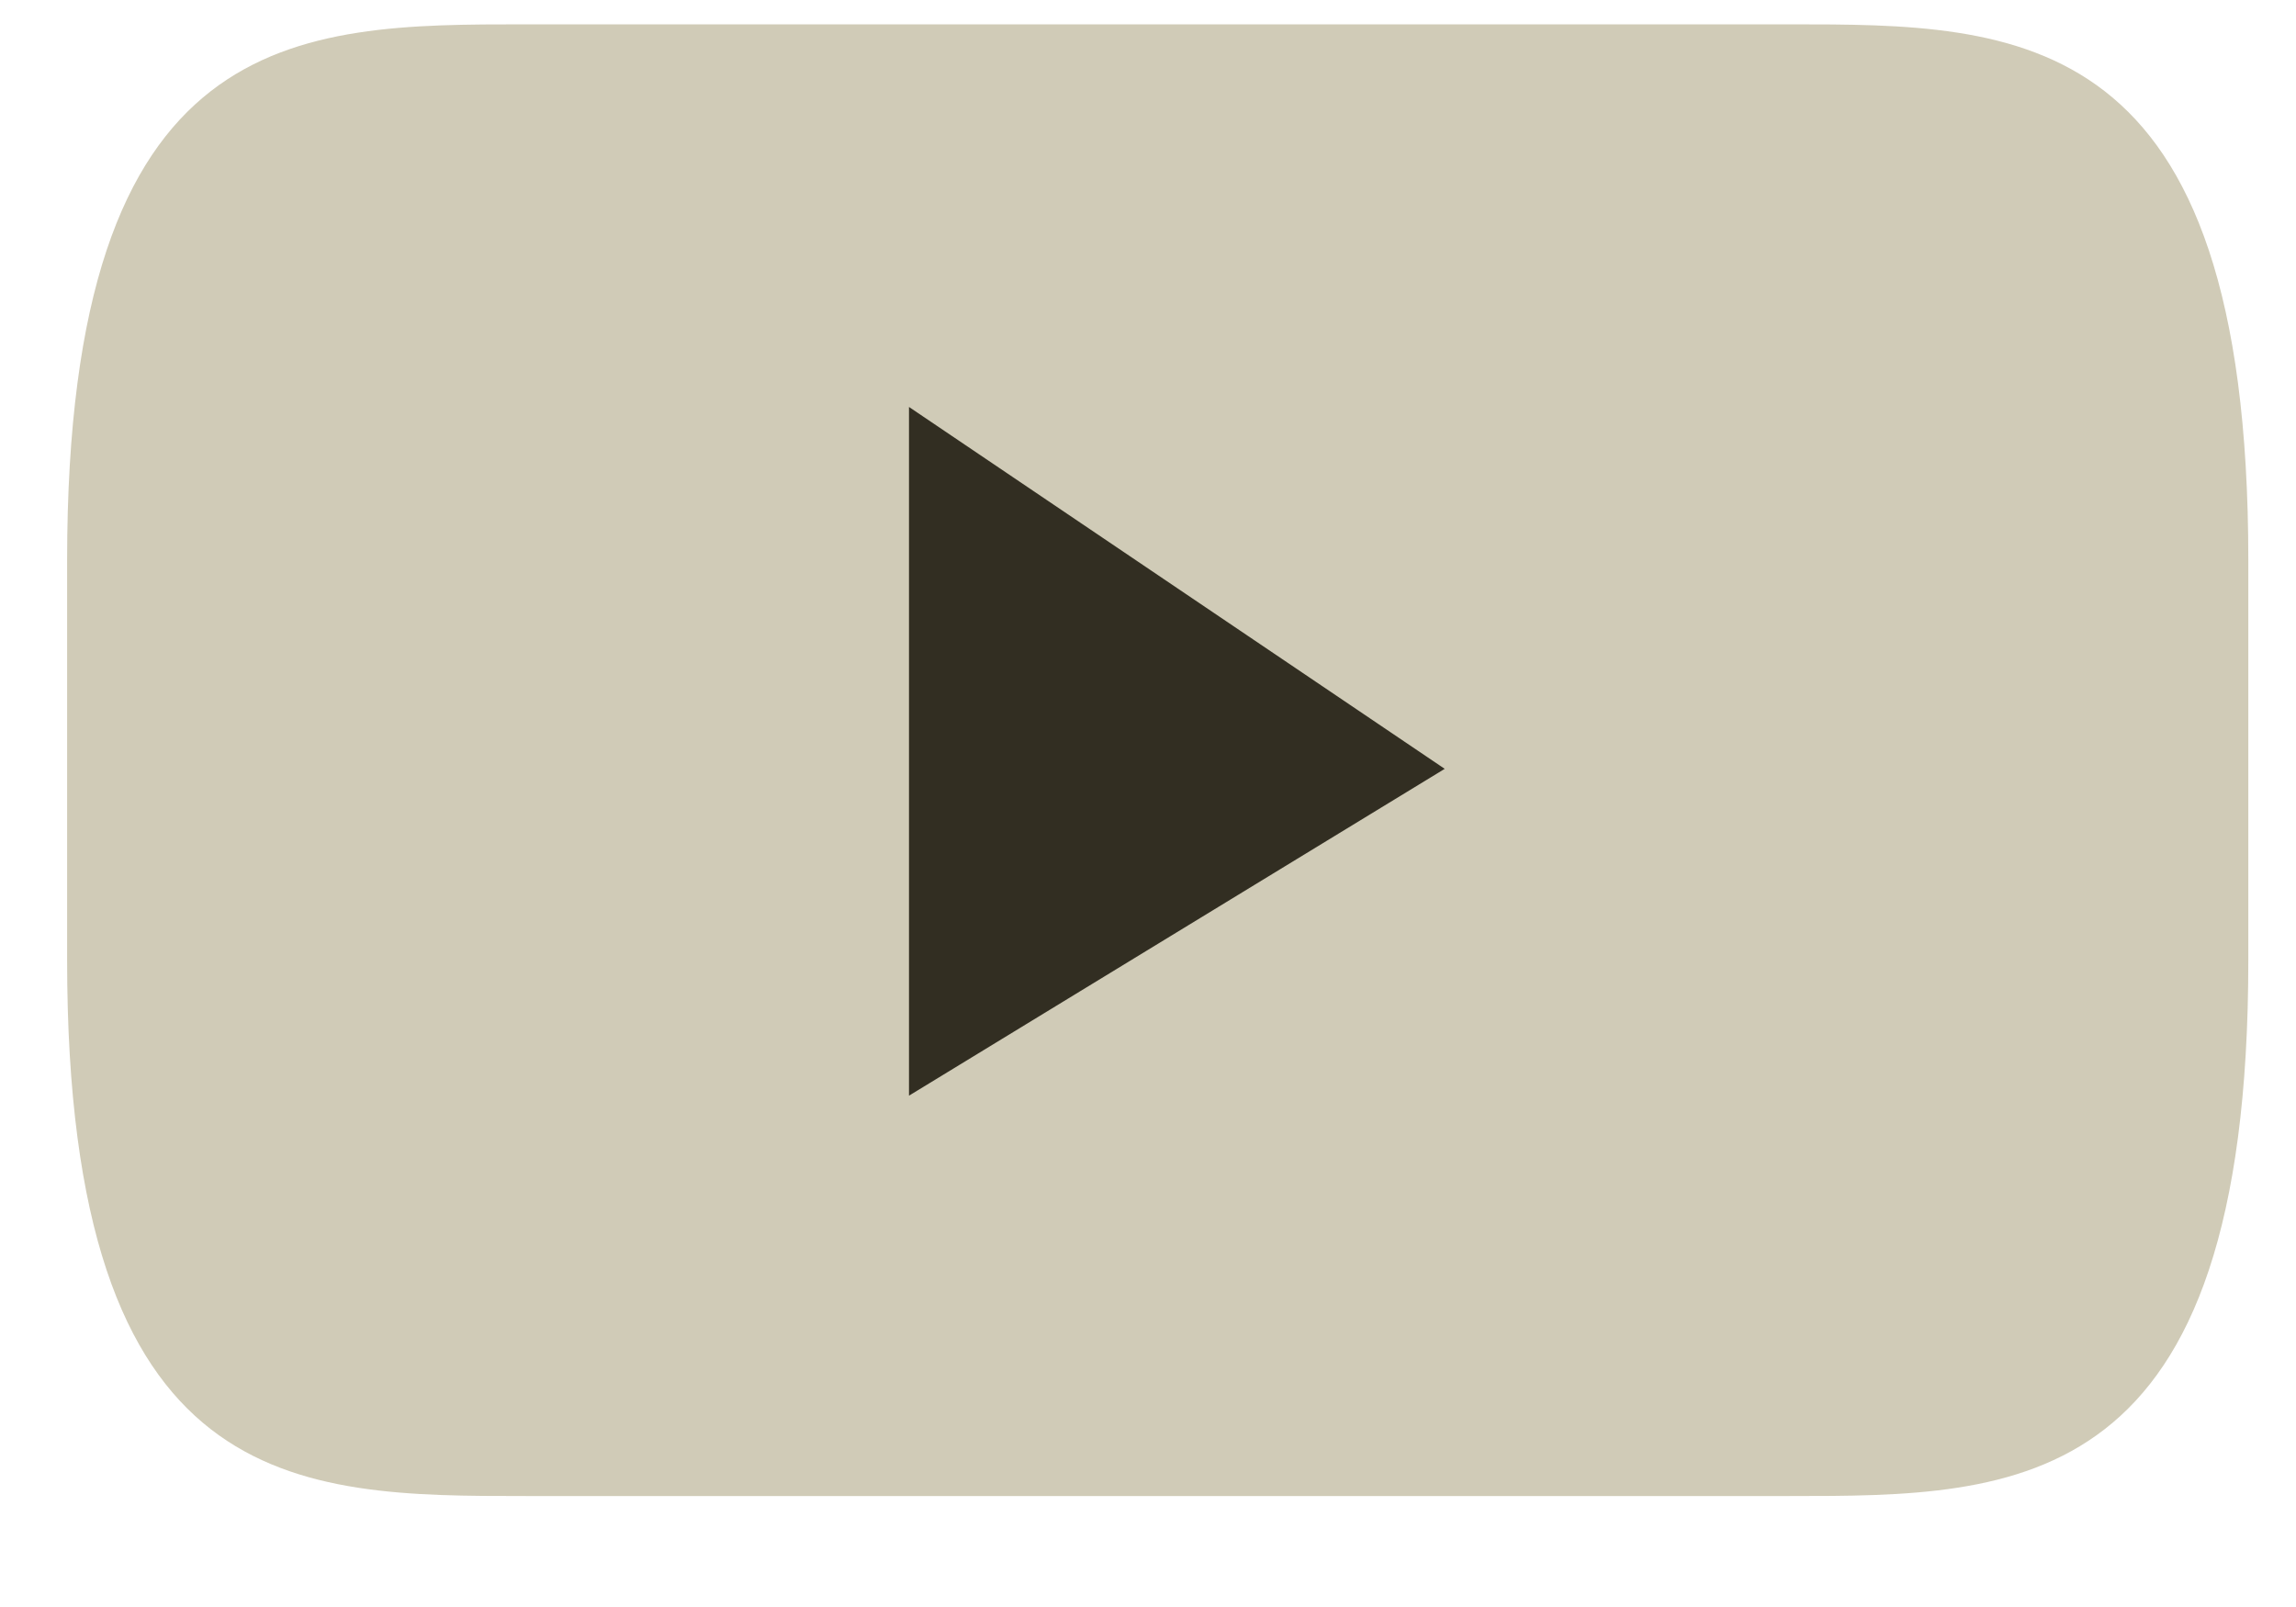
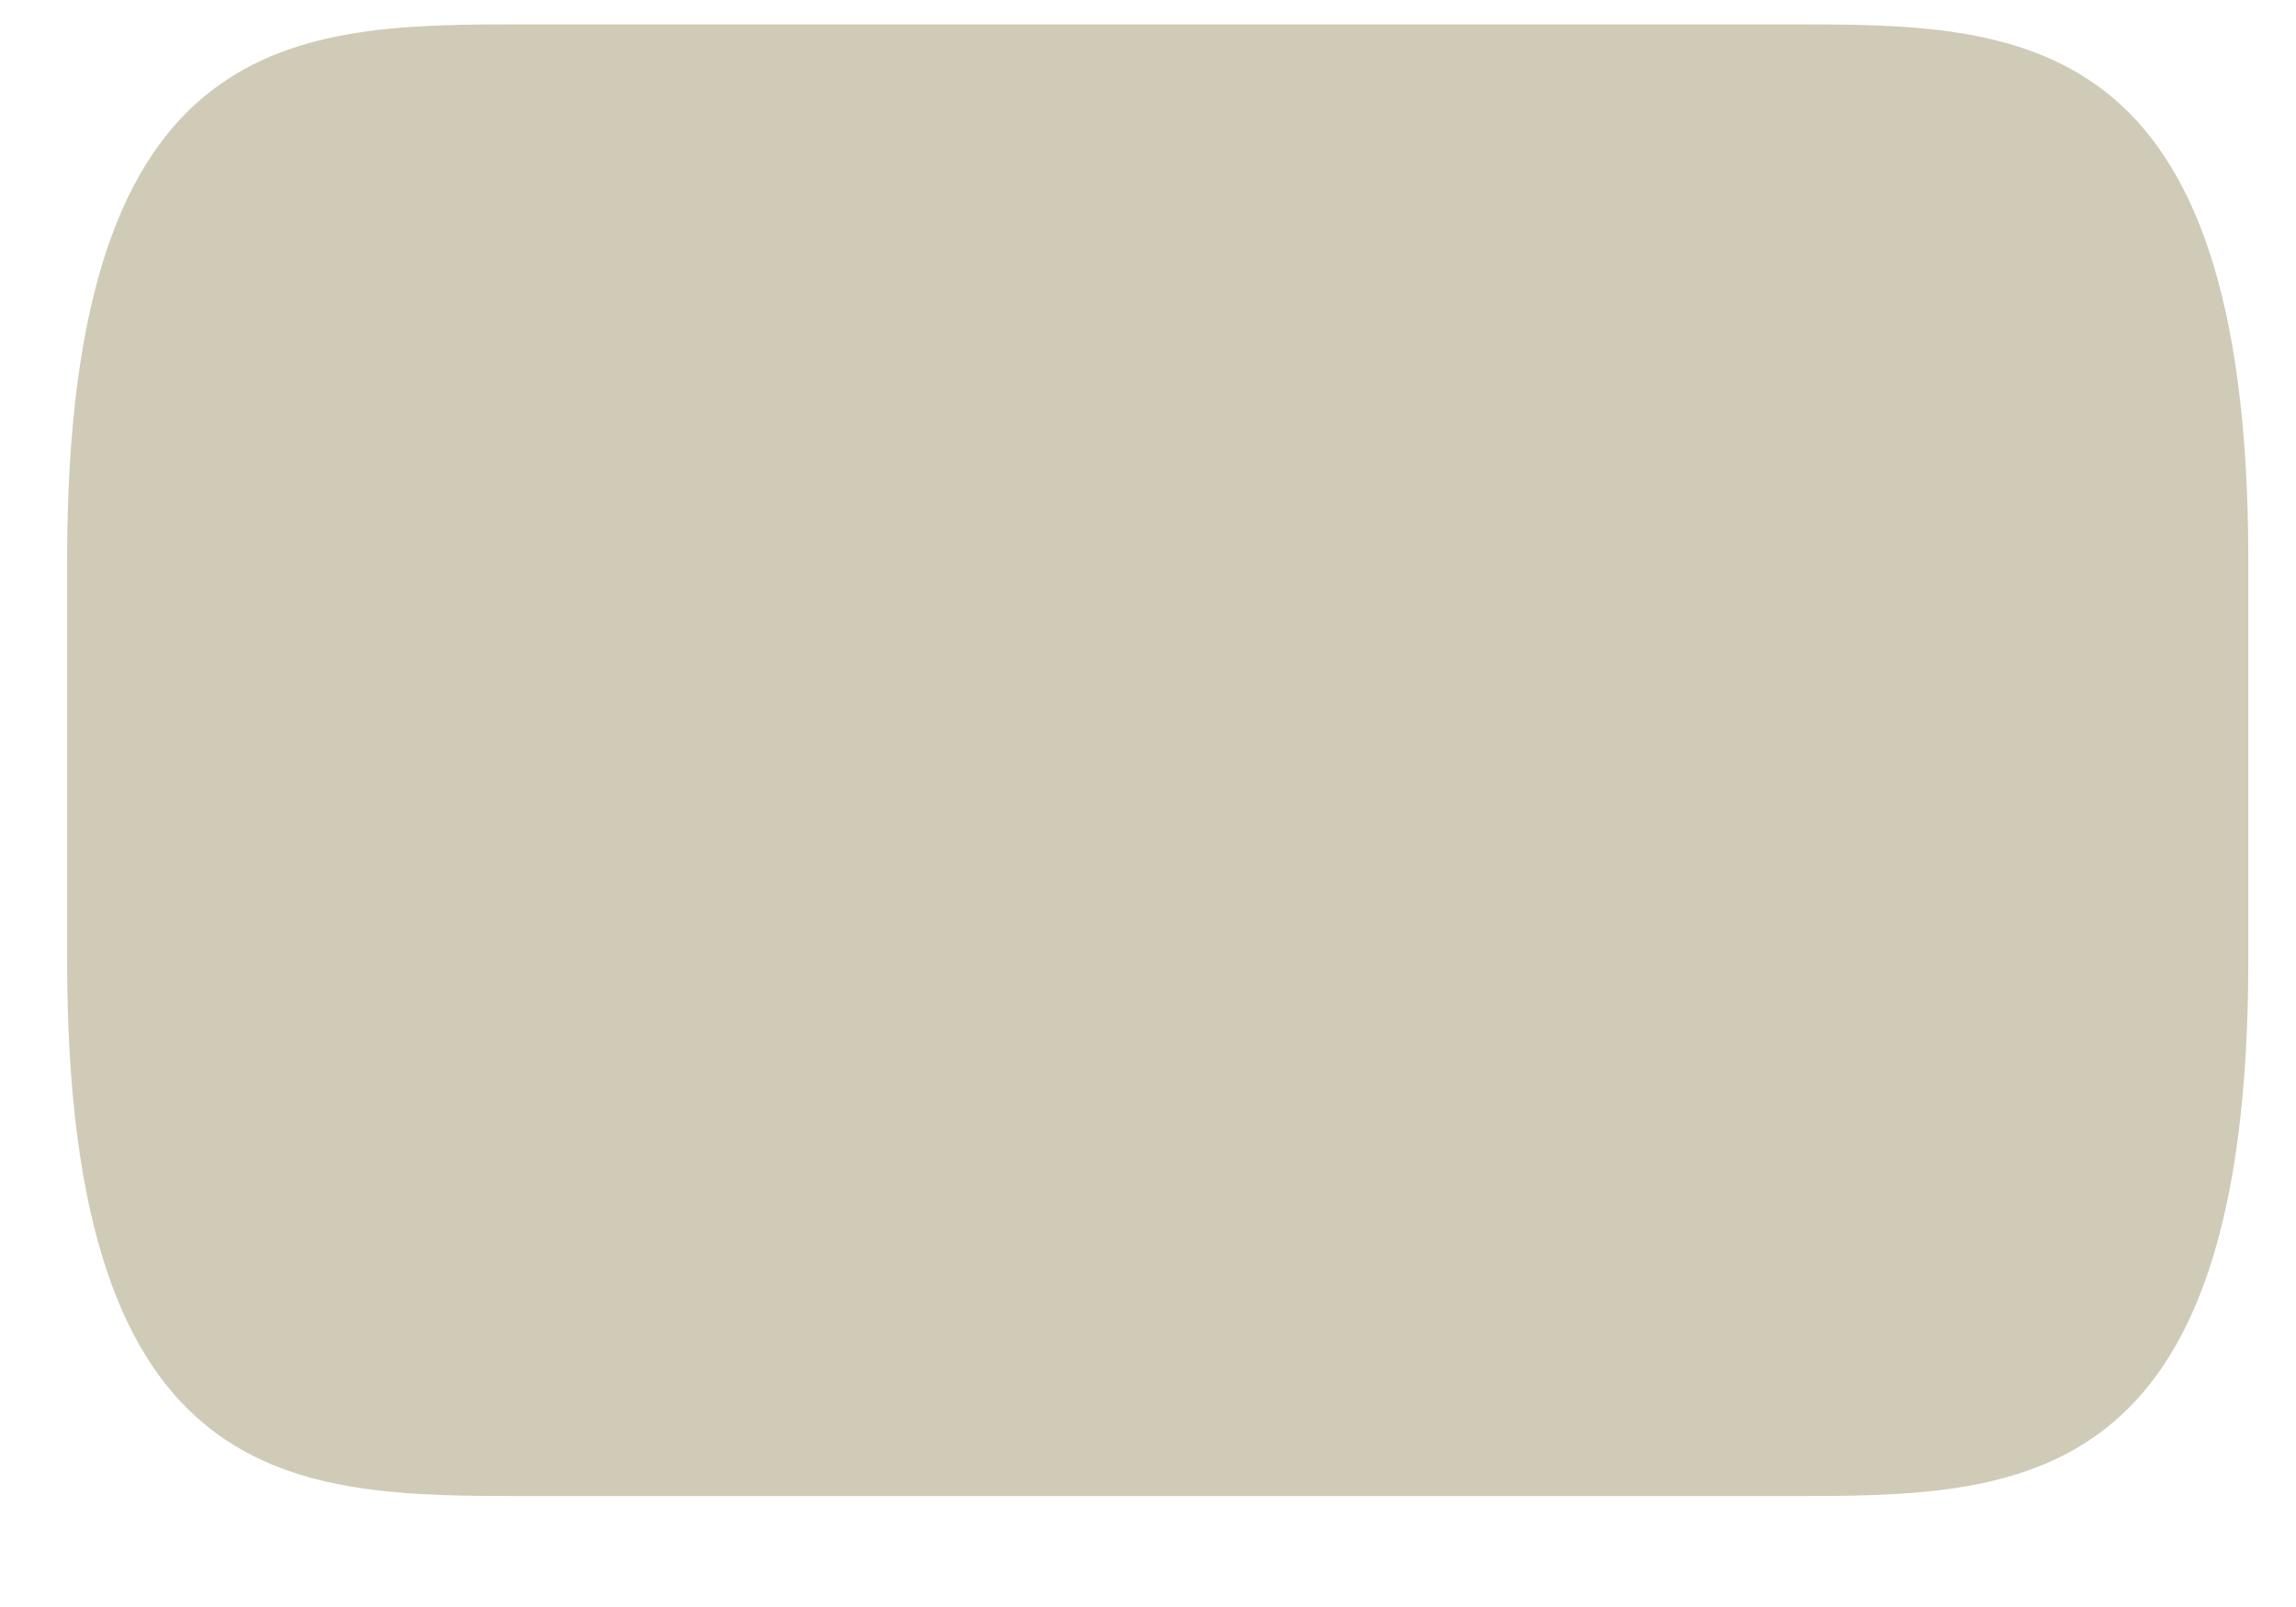
<svg xmlns="http://www.w3.org/2000/svg" xmlns:xlink="http://www.w3.org/1999/xlink" width="30px" height="21px" viewBox="0 0 30 21" version="1.1">
  <title>Fill 515</title>
  <defs>
    <path d="M6,1.42108547e-14 C3,1.42108547e-14 0,1.42108547e-14 0,7 L0,7.232 L0,12 L0,12.232 C0,19.232 3,19.232 6,19.232 L11,19.232 L13,19.232 L22.5,19.232 C25.5,19.232 28.5,19.232 28.5,12.232 L28.5,12 L28.5,7.232 L28.5,7 C28.5,1.42108547e-14 25.5,1.42108547e-14 22.5,1.42108547e-14 L13,1.42108547e-14 L6,1.42108547e-14 Z" id="path-1" />
  </defs>
  <g id="Symbols" stroke="none" stroke-width="1" fill="none" fill-rule="evenodd">
    <g id="Footer" transform="translate(-960, -197)">
      <g id="Group-514" transform="translate(831, 195.4)">
        <g id="Fill-515" transform="translate(129.877, 1.918)">
          <mask id="mask-2" fill="white">
            <use xlink:href="#path-1" />
          </mask>
          <use id="Mask" fill="#D0CBB7" xlink:href="#path-1" />
-           <polygon fill="#322E22" mask="url(#mask-2)" points="11 5 11 14 18 9.729" />
        </g>
      </g>
    </g>
  </g>
</svg>